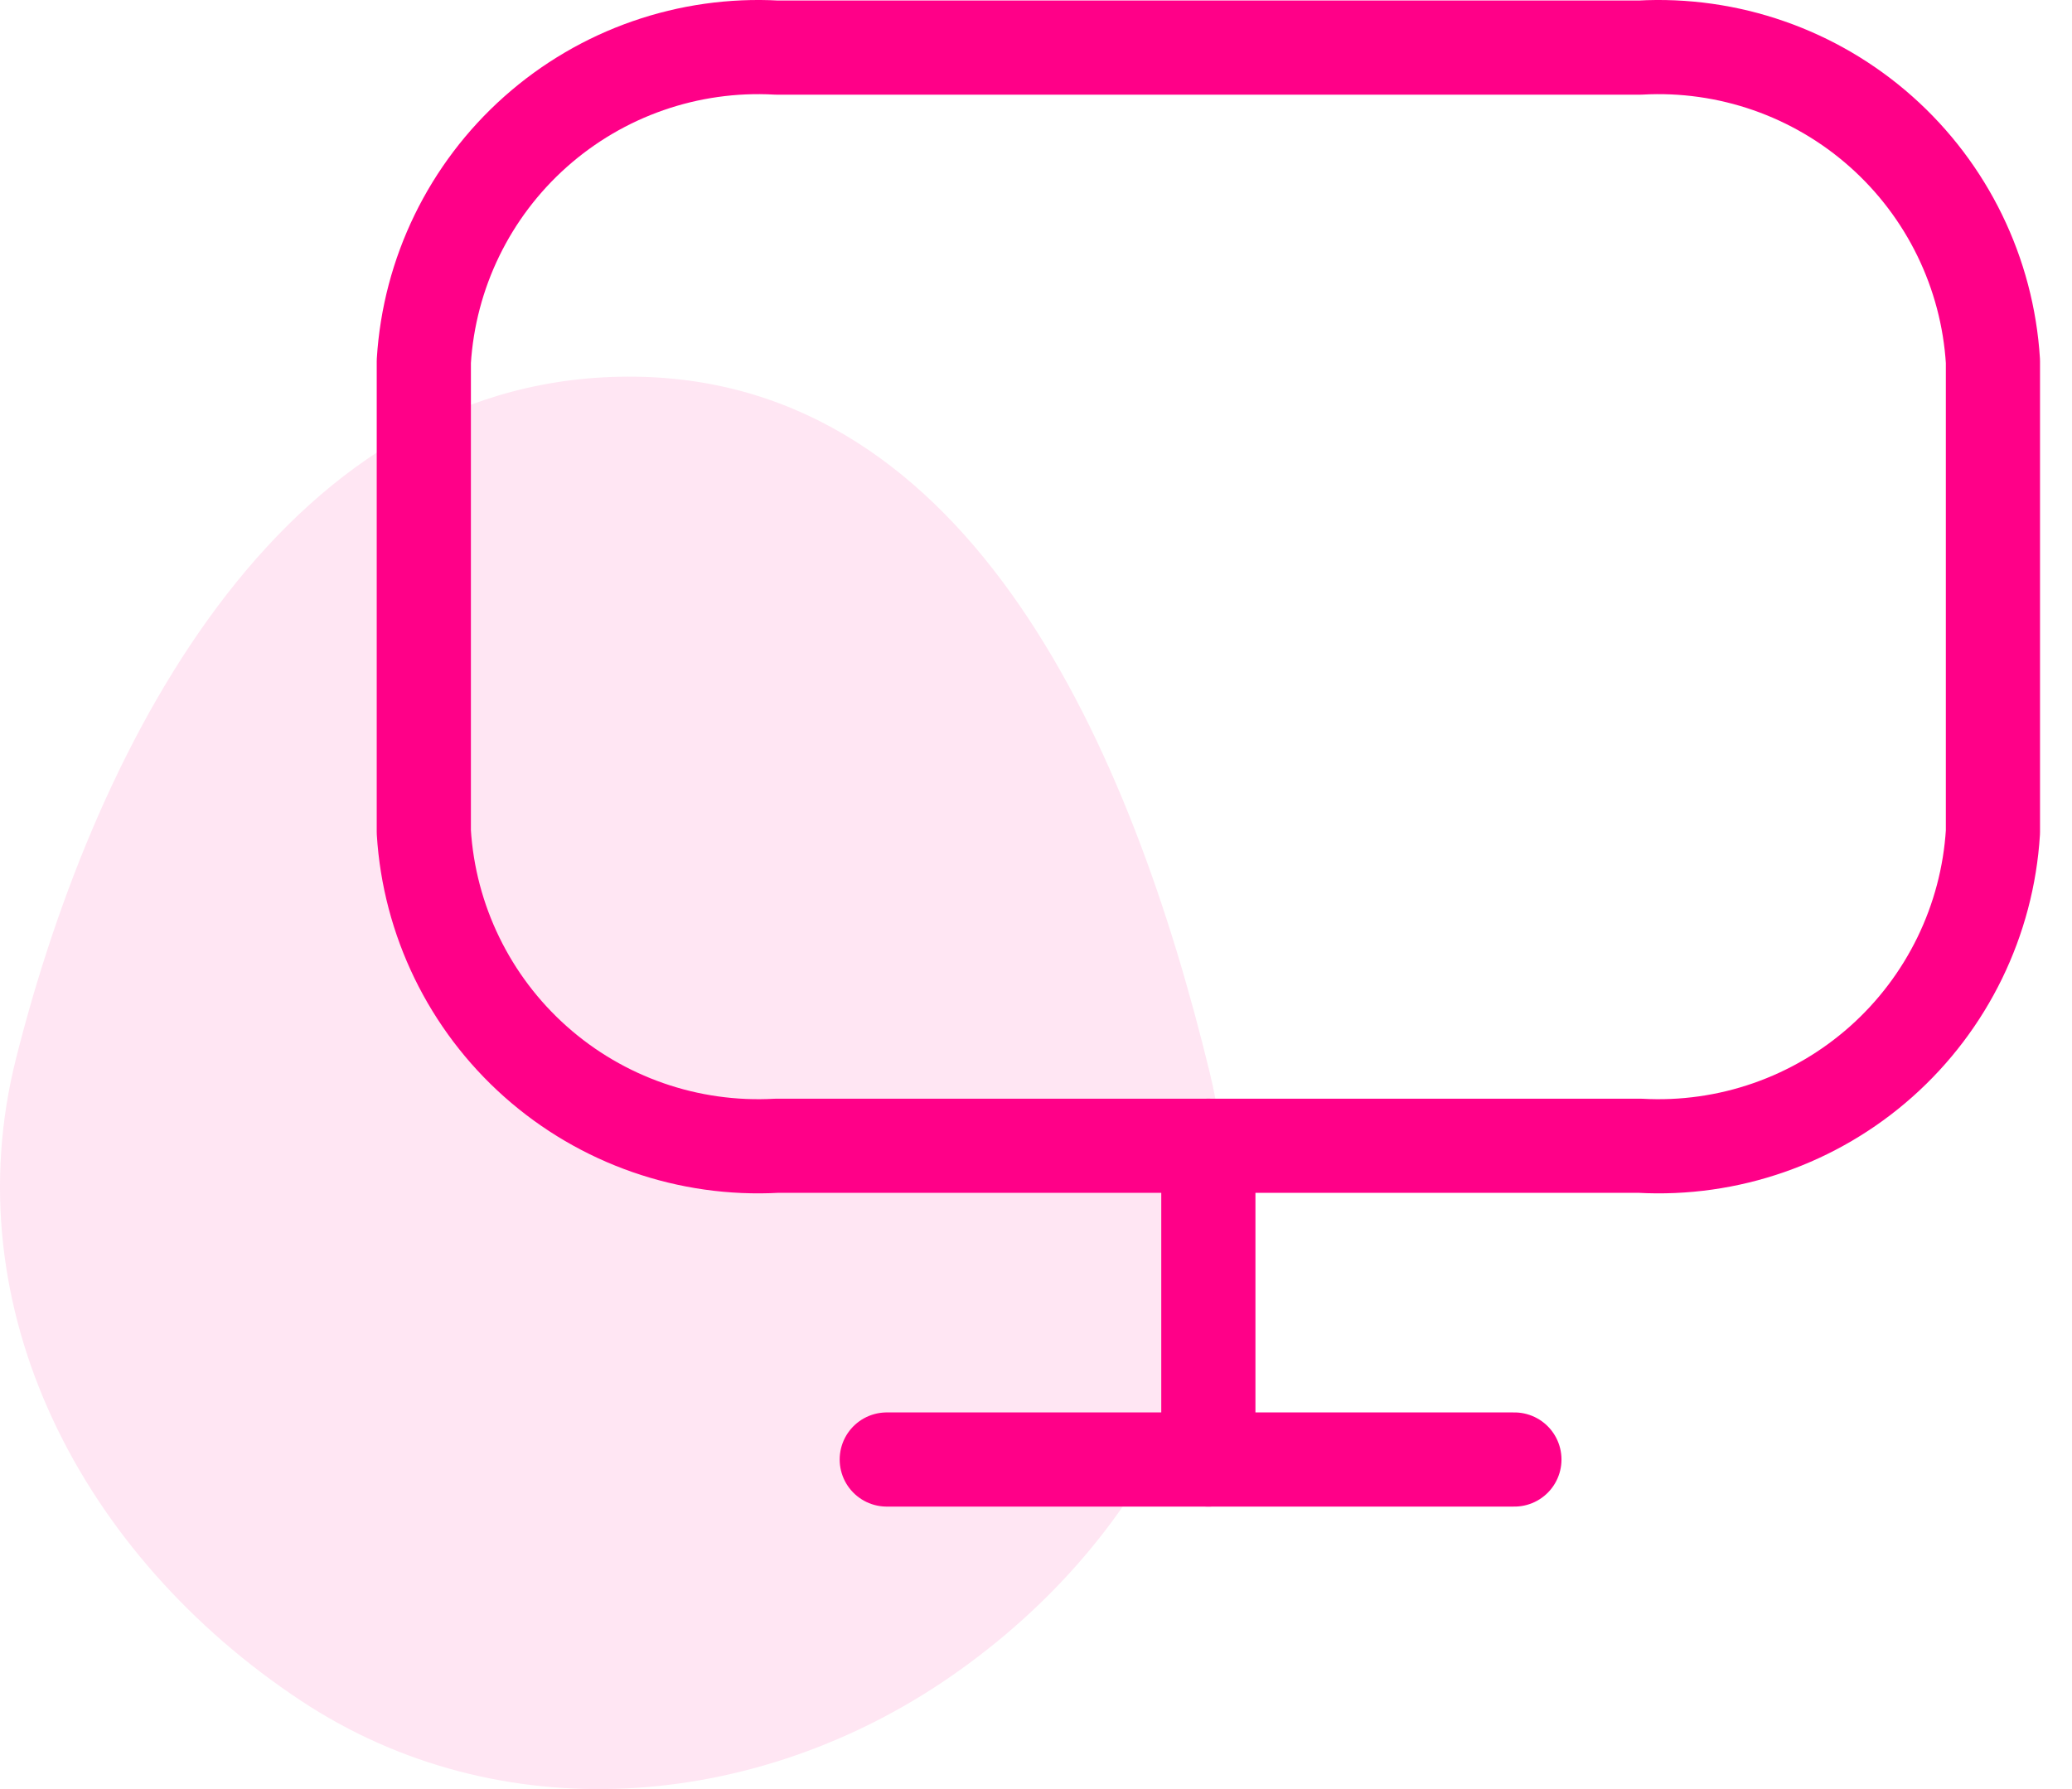
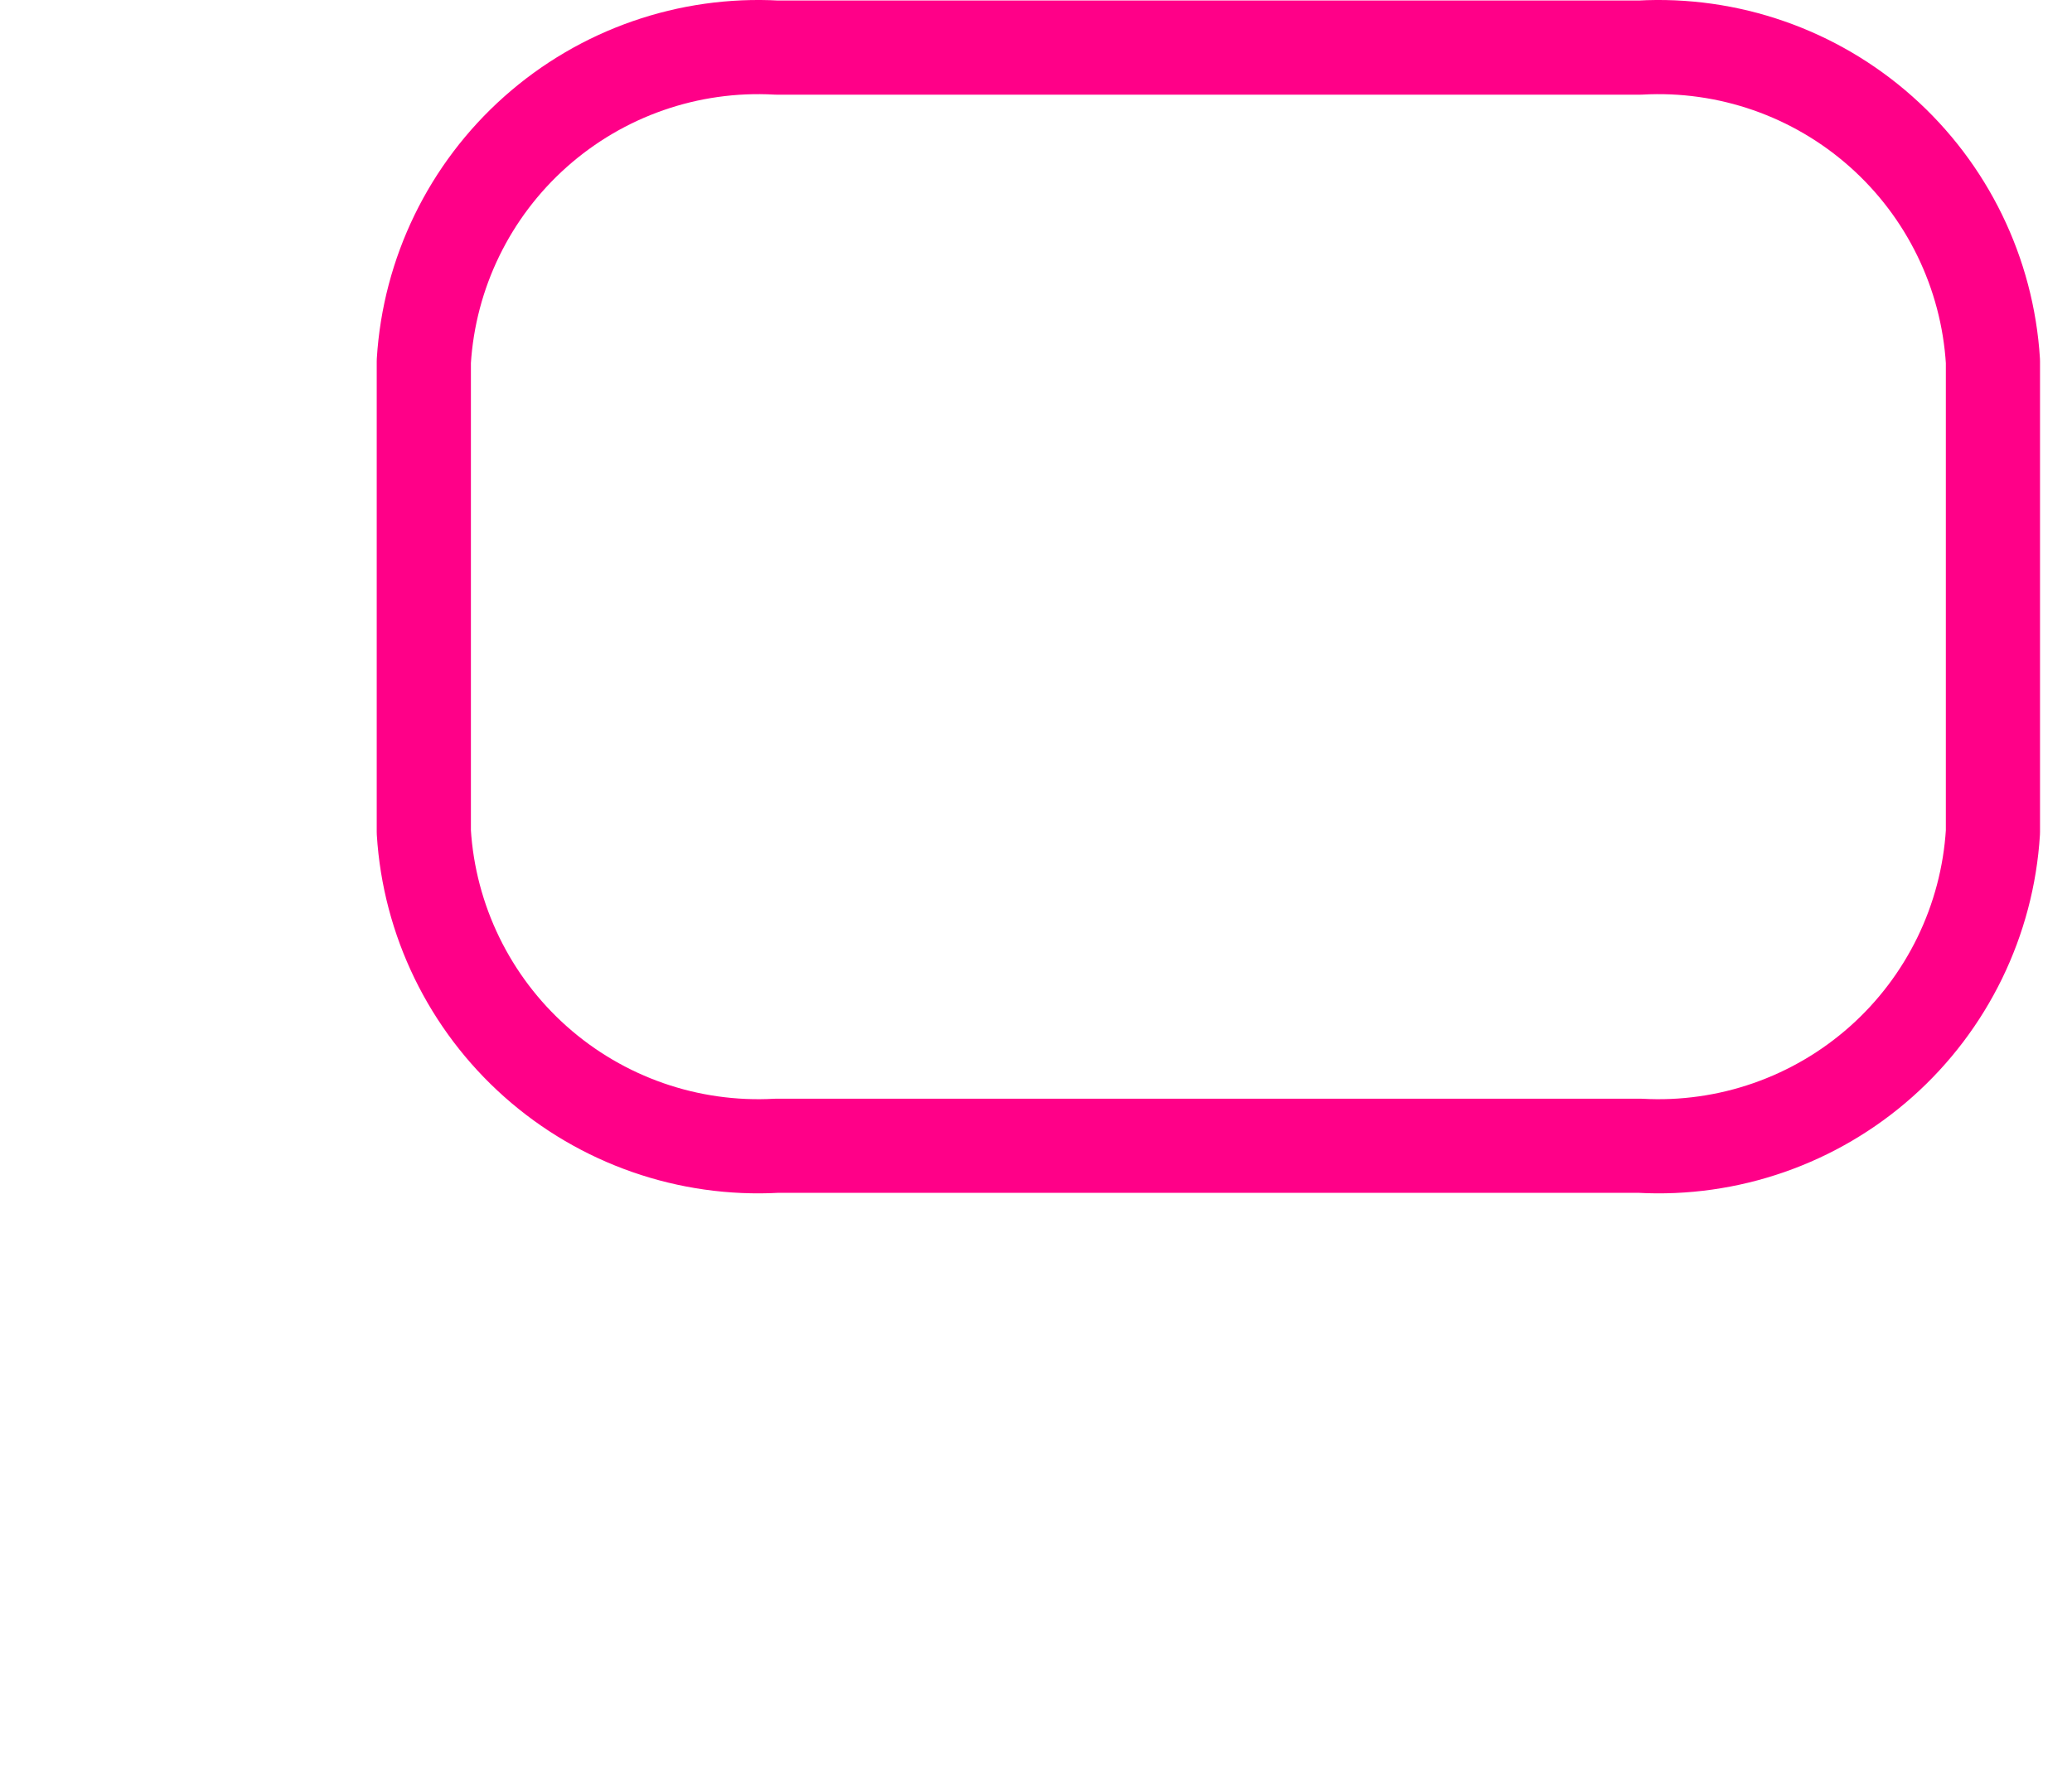
<svg xmlns="http://www.w3.org/2000/svg" width="44" height="38" viewBox="0 0 44 38" fill="none">
  <path d="M34.824 1.011H16.497C14.621 0.906 12.779 1.548 11.374 2.797C9.969 4.046 9.116 5.799 9 7.675V17.672C9.116 19.547 9.969 21.301 11.374 22.55C12.779 23.799 14.621 24.441 16.497 24.336H34.824C36.7 24.441 38.542 23.799 39.947 22.55C41.352 21.301 42.205 19.547 42.321 17.672V7.675C42.205 5.799 41.352 4.046 39.947 2.797C38.542 1.548 36.7 0.906 34.824 1.011Z" stroke="#FF0088" stroke-width="2" stroke-linecap="round" stroke-linejoin="round" />
-   <path d="M25.66 24.336V31" stroke="#FF0088" stroke-width="2" stroke-linecap="round" stroke-linejoin="round" />
-   <path d="M32.159 31H18.831" stroke="#FF0088" stroke-width="2" stroke-linecap="round" stroke-linejoin="round" />
-   <path fill-rule="evenodd" clip-rule="evenodd" d="M13.483 8.001C20.665 8.085 24.037 15.979 25.688 22.777C26.899 27.762 24.483 32.639 20.19 35.608C16.043 38.477 10.6 38.907 6.392 36.124C1.736 33.044 -1 27.798 0.341 22.48C2.084 15.568 6.165 7.915 13.483 8.001Z" fill="#FF0088" fill-opacity="0.1" />
</svg>